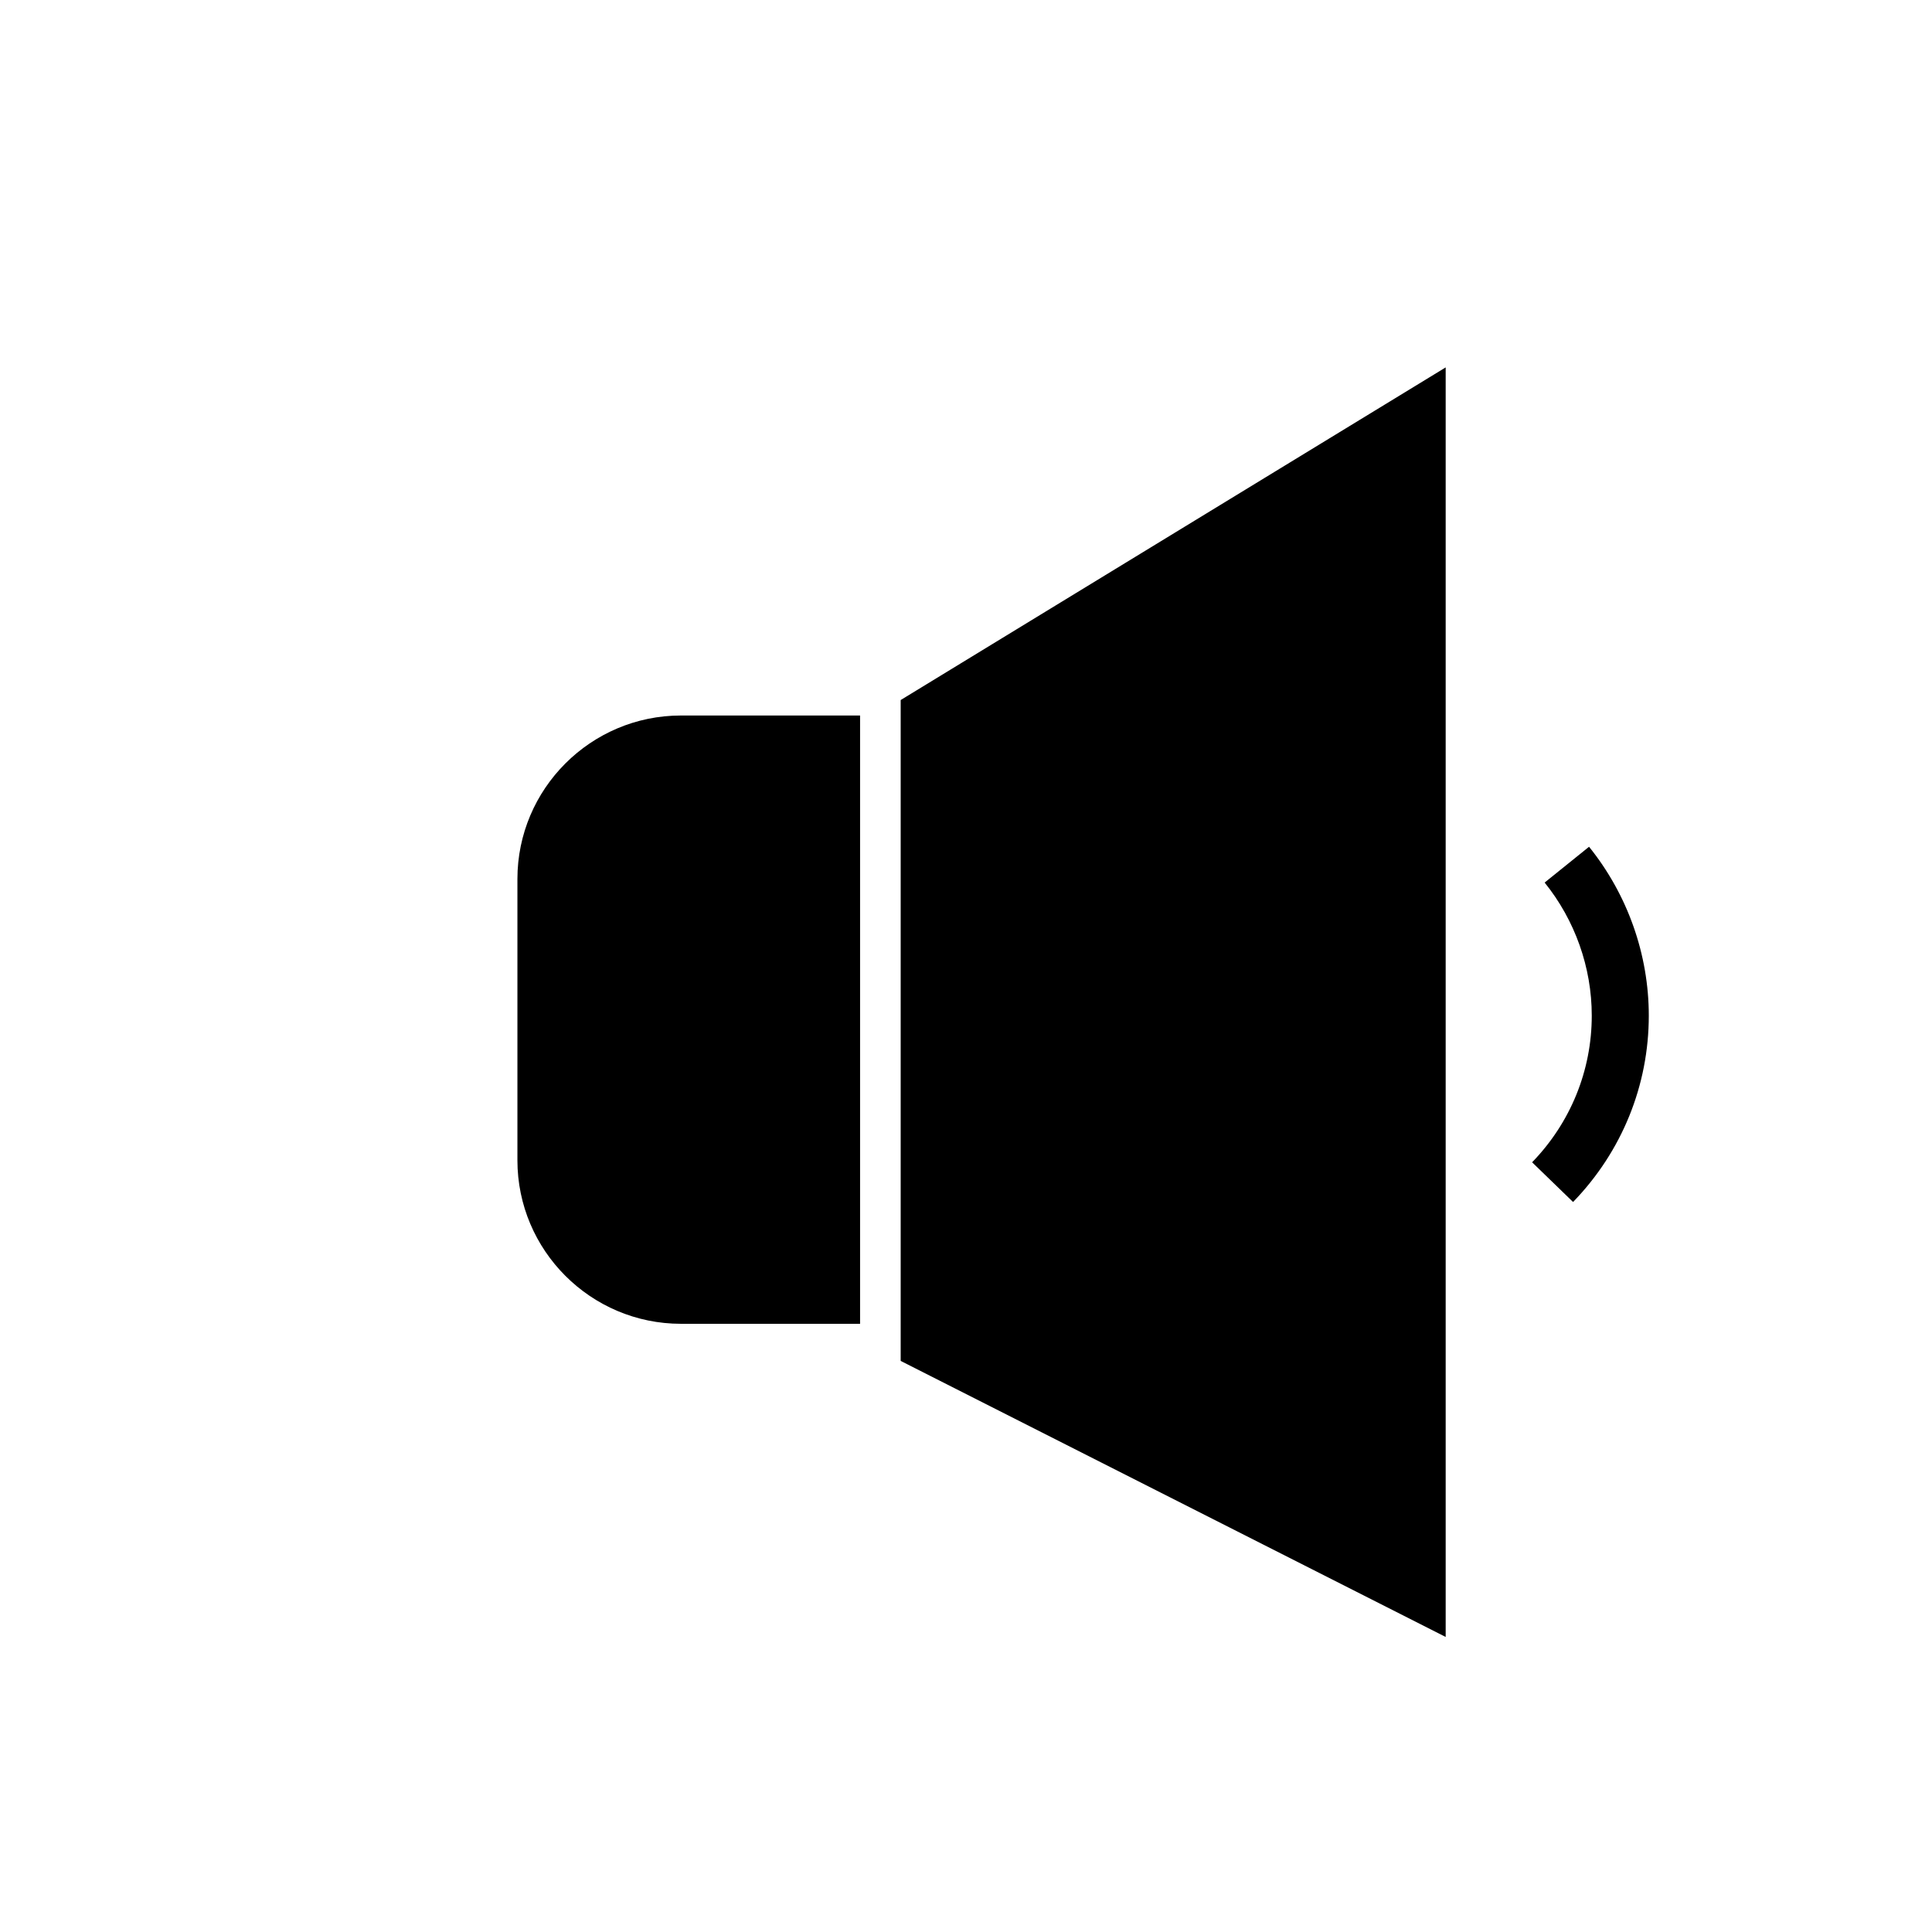
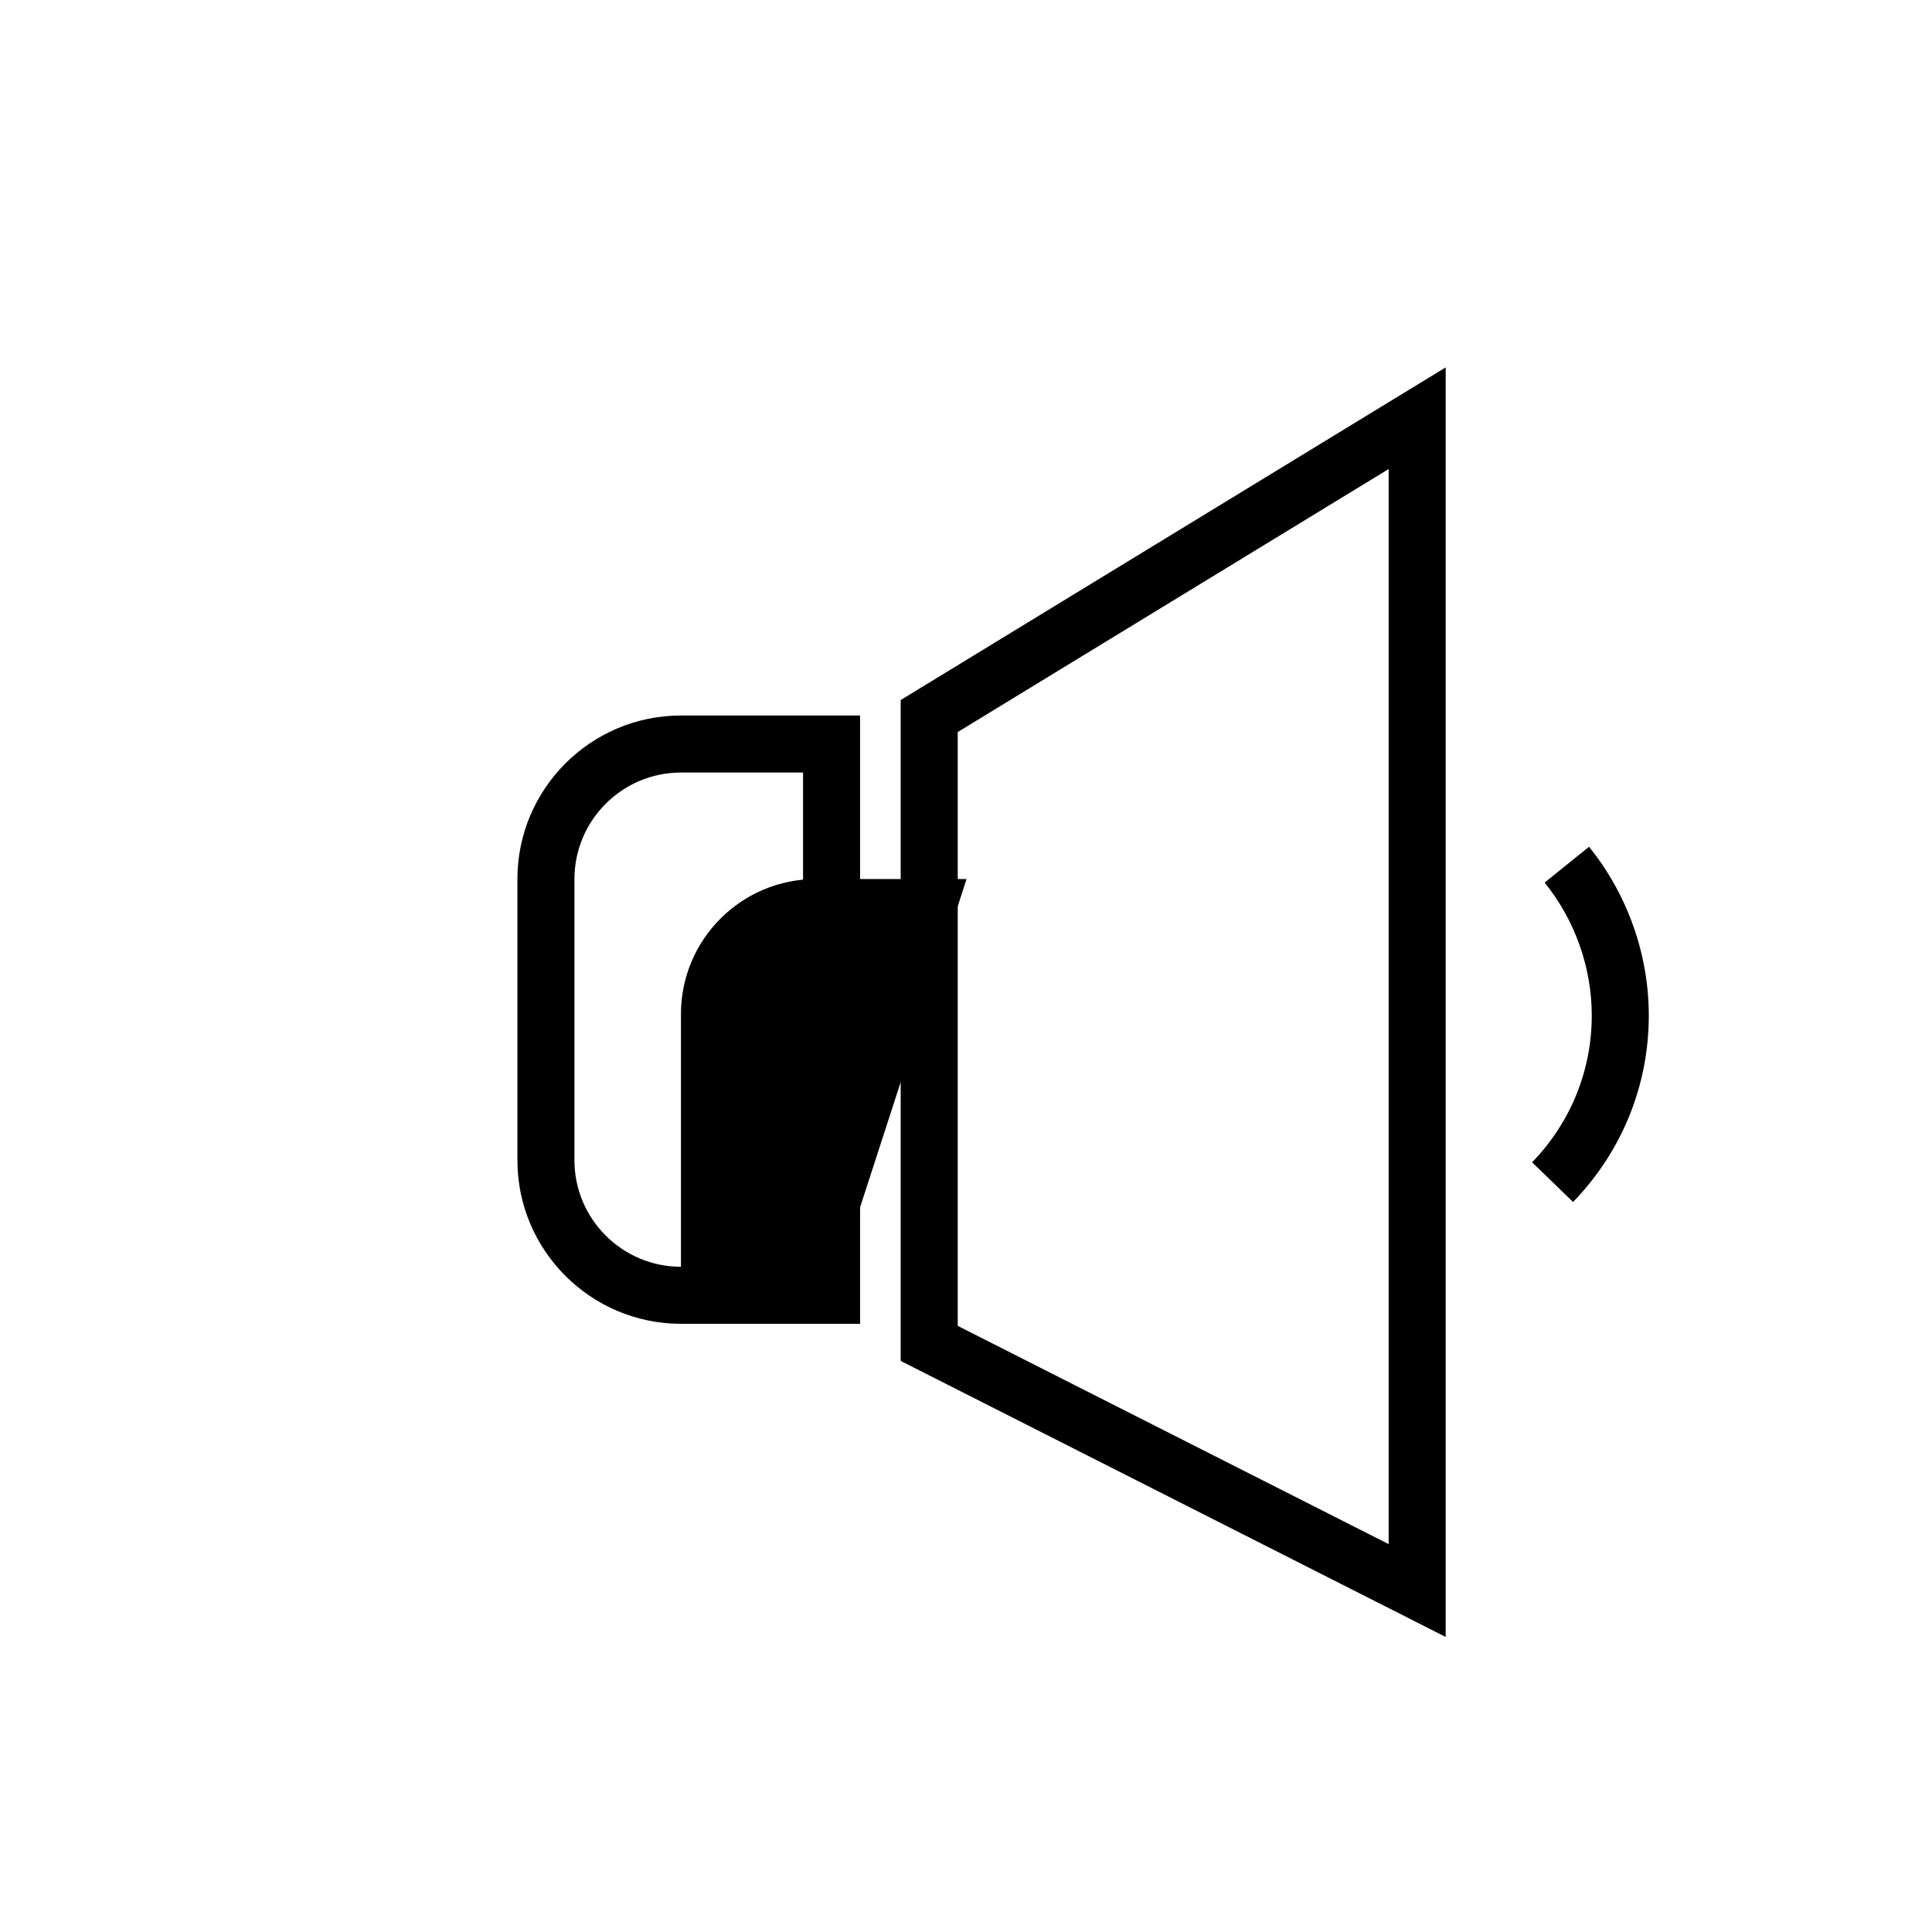
<svg xmlns="http://www.w3.org/2000/svg" fill="#000000" width="800px" height="800px" version="1.1" viewBox="144 144 512 512">
  <g>
-     <path d="m390.25 333.76 129.31-78.93v310.68l-129.31-65.492z" />
    <path d="m527.12 577.81-144.43-73.152v-175.14l144.43-88.152zm-129.31-82.441 114.2 57.84v-284.91l-114.2 69.699z" />
    <path d="m560.88 462.54-10.855-10.52c10.195-10.516 15.809-24.32 15.809-38.871 0-12.754-4.434-25.273-12.488-35.262l11.77-9.484c10.211 12.664 15.832 28.555 15.832 44.746 0 18.5-7.129 36.043-20.066 49.391z" />
-     <path d="m364.37 487.26h-39.91c-19.762 0-35.781-16.02-35.781-35.781v-74.523c0-19.762 16.02-35.781 35.781-35.781h39.91z" />
+     <path d="m364.37 487.26h-39.91v-74.523c0-19.762 16.02-35.781 35.781-35.781h39.91z" />
    <path d="m371.93 494.82h-47.469c-23.898 0-43.34-19.445-43.34-43.34v-74.523c0-23.898 19.445-43.34 43.34-43.34h47.469zm-47.469-146.09c-15.562 0-28.227 12.664-28.227 28.227v74.523c0 15.562 12.664 28.227 28.227 28.227h32.355v-130.98z" />
  </g>
</svg>